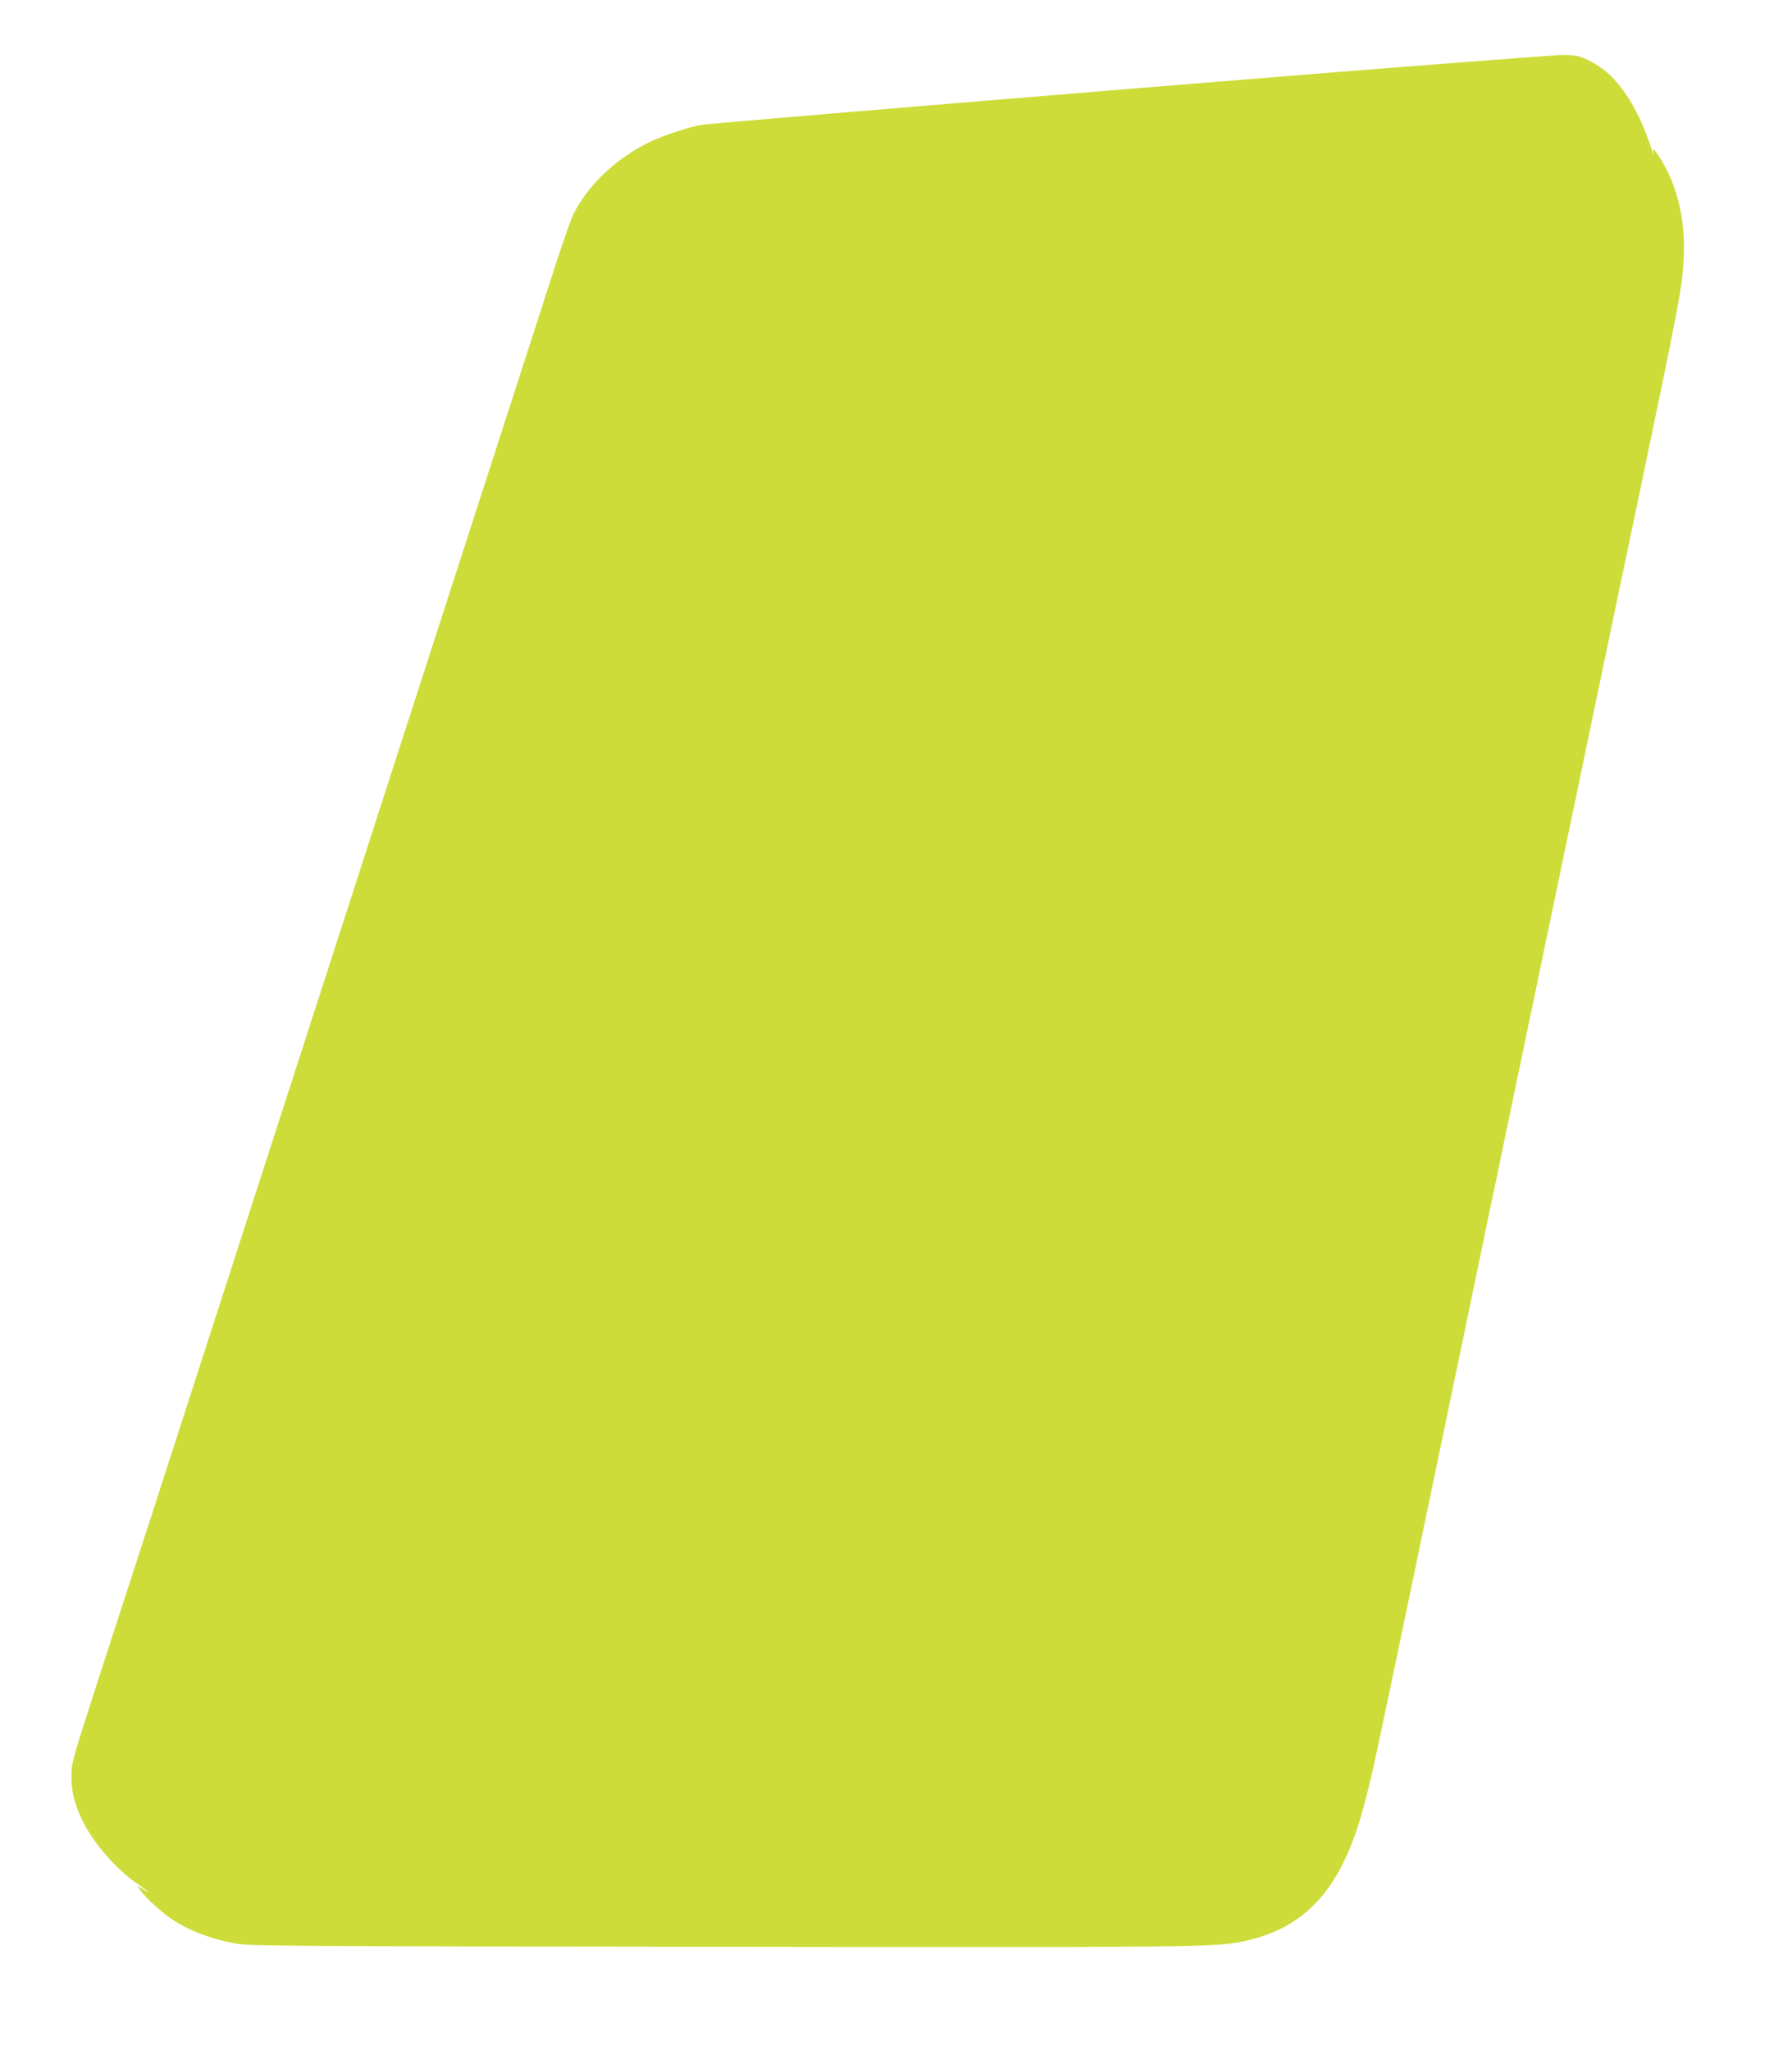
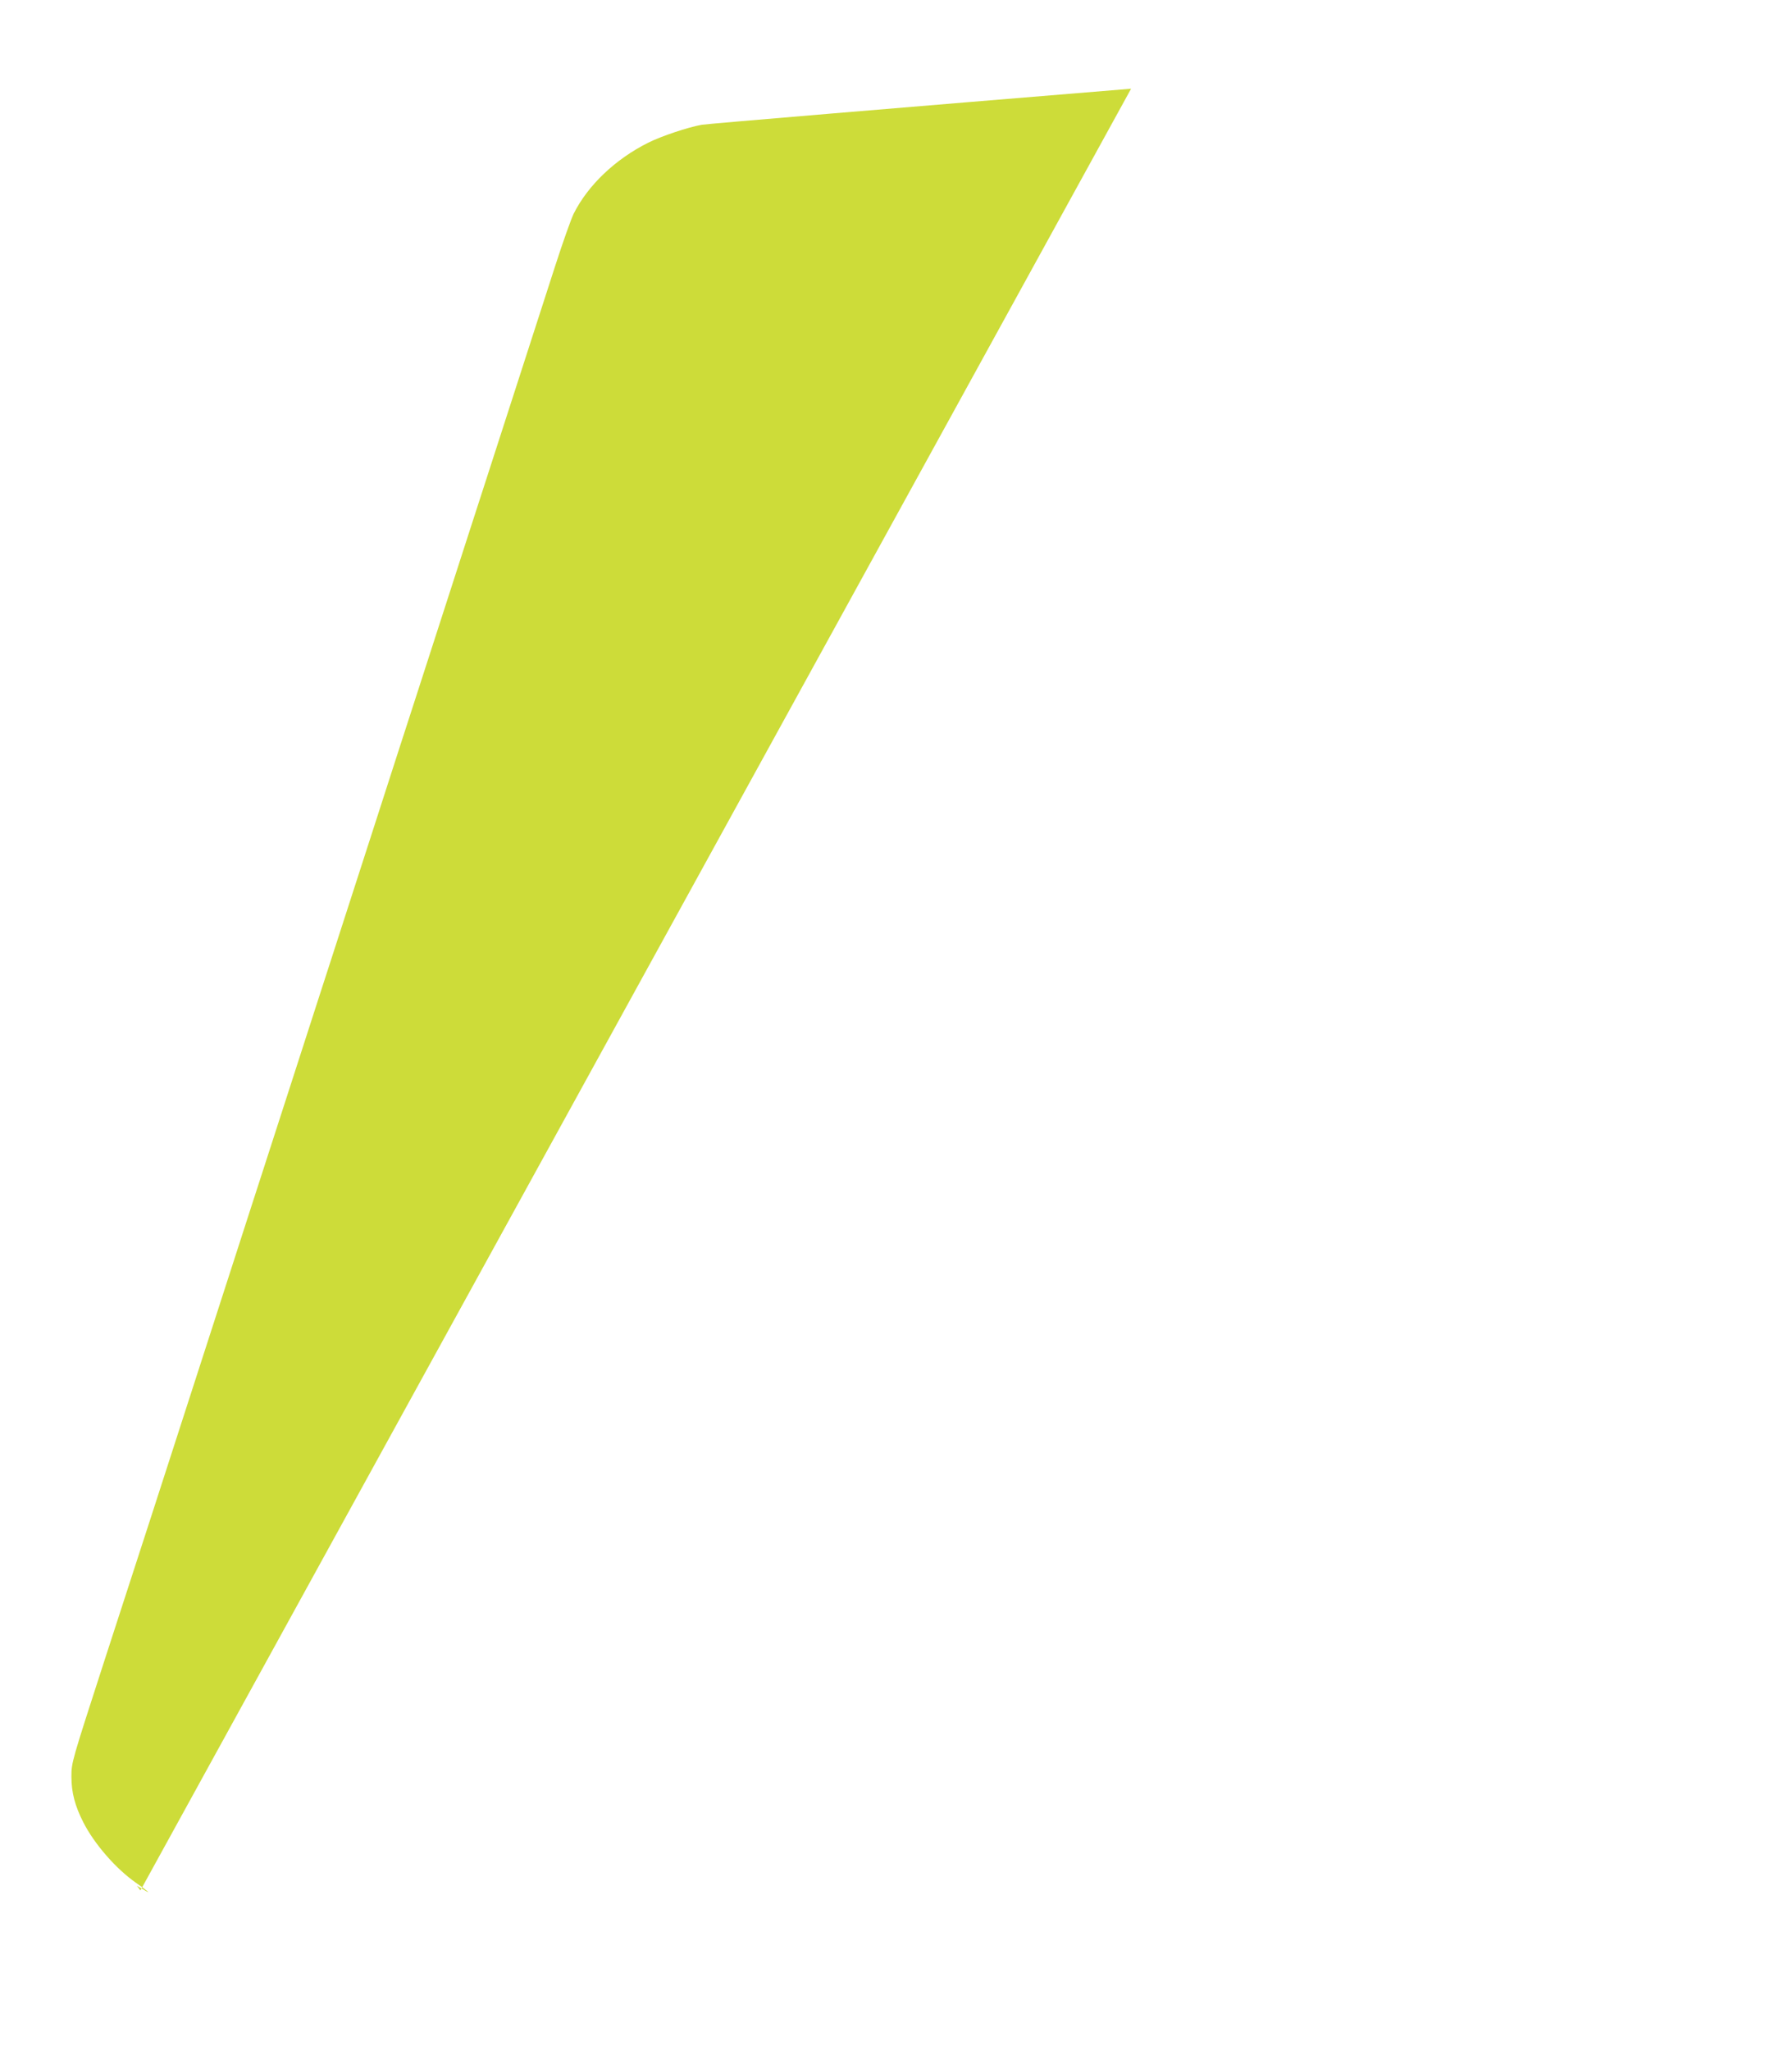
<svg xmlns="http://www.w3.org/2000/svg" version="1.0" width="1119pt" height="1280pt" viewBox="0 0 1119 1280" preserveAspectRatio="xMidYMid meet">
  <g transform="translate(0,1280) scale(0.1,-0.1)" fill="#cddc39" stroke="none">
-     <path d="M7063 12246 c-1437 -118 -2643 -219 -2680 -225 -86 -15 -253 -71 -335 -112 -206 -103 -377 -266 -466 -444 -16 -33 -68 -179 -115 -325 -47 -146 -158 -490 -247 -765 -89 -275 -183 -567 -210 -650 -27 -82 -121 -375 -210 -650 -89 -275 -183 -567 -210 -650 -27 -82 -144 -445 -260 -805 -116 -360 -233 -722 -260 -805 -27 -82 -121 -375 -210 -650 -89 -275 -183 -567 -210 -650 -27 -82 -121 -375 -210 -650 -89 -275 -183 -567 -210 -650 -174 -540 -400 -1238 -578 -1785 -205 -634 -206 -635 -206 -725 0 -98 22 -182 74 -284 69 -136 204 -291 330 -379 79 -55 99 -74 45 -41 l-40 23 22 -29 c30 -42 119 -125 178 -167 109 -78 257 -136 418 -165 84 -15 352 -17 3002 -20 2959 -4 3111 -3 3283 33 356 73 571 281 710 686 43 123 92 318 147 583 54 253 120 571 176 837 27 131 72 346 99 478 28 132 73 348 100 480 28 132 73 348 100 480 28 132 73 348 100 480 28 132 72 347 99 477 28 131 71 337 96 458 69 332 139 665 295 1415 156 750 226 1083 295 1415 25 121 68 326 95 455 27 129 65 312 85 405 19 94 49 233 65 310 274 1313 286 1373 294 1565 11 239 -46 462 -159 630 -31 46 -34 48 -31 23 2 -15 1 -21 -1 -13 -75 237 -171 405 -289 509 -26 23 -76 56 -112 73 -57 28 -77 33 -156 35 -52 1 -1198 -88 -2703 -211z" />
+     <path d="M7063 12246 c-1437 -118 -2643 -219 -2680 -225 -86 -15 -253 -71 -335 -112 -206 -103 -377 -266 -466 -444 -16 -33 -68 -179 -115 -325 -47 -146 -158 -490 -247 -765 -89 -275 -183 -567 -210 -650 -27 -82 -121 -375 -210 -650 -89 -275 -183 -567 -210 -650 -27 -82 -144 -445 -260 -805 -116 -360 -233 -722 -260 -805 -27 -82 -121 -375 -210 -650 -89 -275 -183 -567 -210 -650 -27 -82 -121 -375 -210 -650 -89 -275 -183 -567 -210 -650 -174 -540 -400 -1238 -578 -1785 -205 -634 -206 -635 -206 -725 0 -98 22 -182 74 -284 69 -136 204 -291 330 -379 79 -55 99 -74 45 -41 l-40 23 22 -29 z" />
  </g>
</svg>